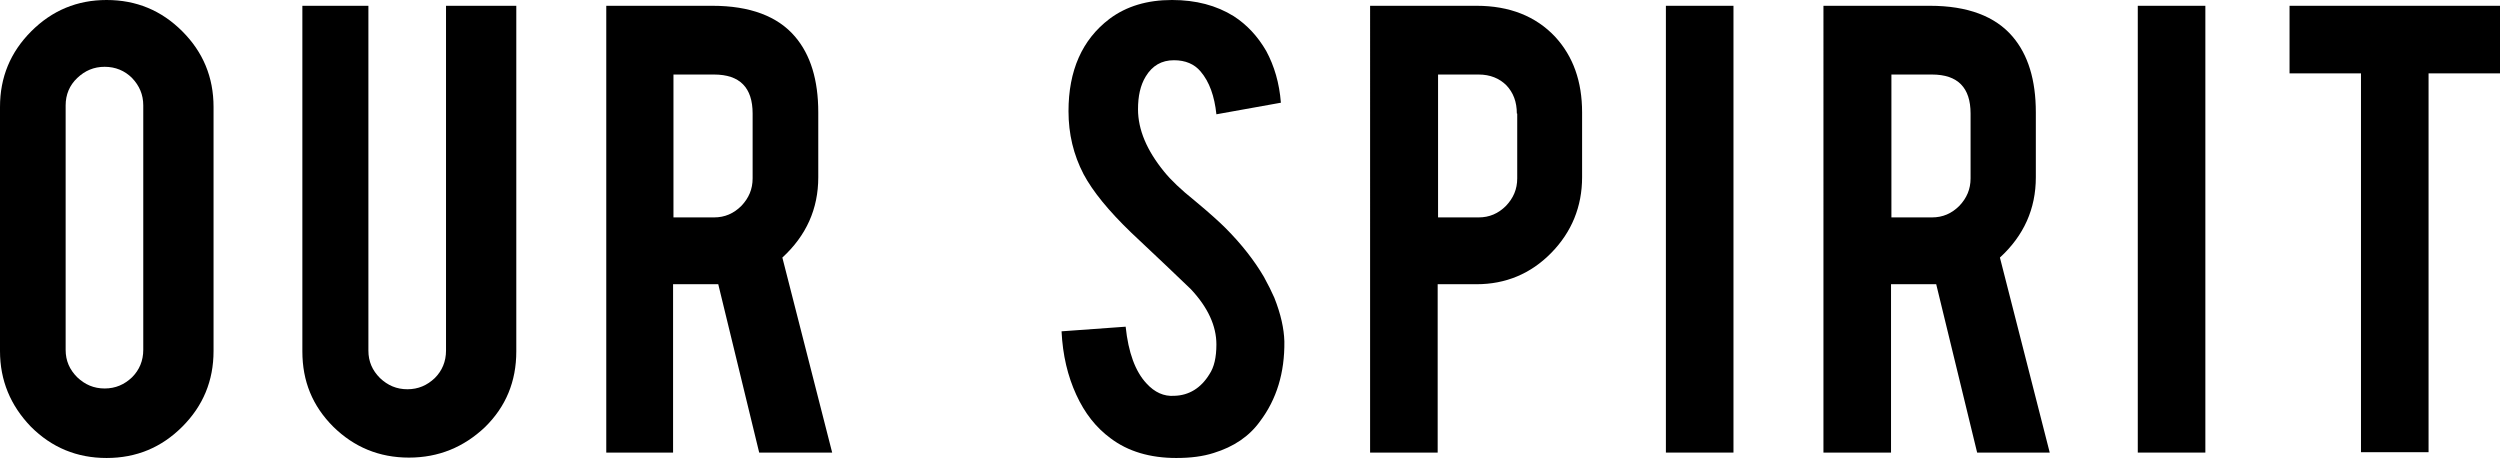
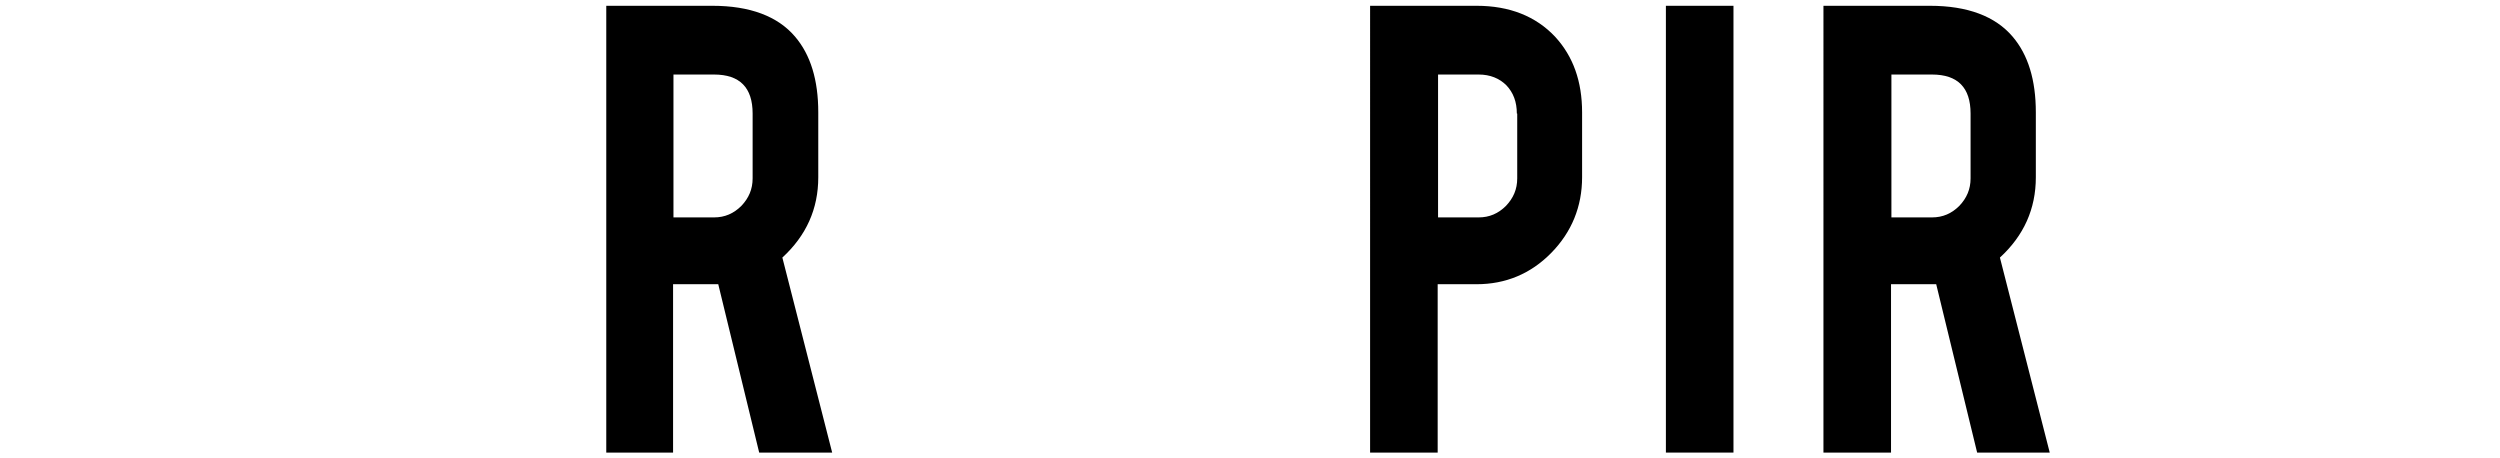
<svg xmlns="http://www.w3.org/2000/svg" version="1.1" id="レイヤー_1" x="0px" y="0px" viewBox="0 0 647.4 118.6" style="enable-background:new 0 0 647.4 118.6;" xml:space="preserve">
  <g>
    <g>
-       <path d="M27.6,0c7.7,0,14.2,2.7,19.6,8.1c5.4,5.4,8.1,11.9,8.1,19.6v63.2c0,7.7-2.7,14.2-8.1,19.6c-5.4,5.4-11.9,8.1-19.6,8.1    c-7.7,0-14.2-2.7-19.6-8.1C2.7,105,0,98.5,0,90.9V27.7C0,20,2.7,13.5,8.1,8.1C13.5,2.7,20,0,27.6,0z M37.1,27.3    c0-2.8-1-5.1-2.9-7.1c-1.9-1.9-4.3-2.9-7.1-2.9c-2.8,0-5.1,1-7.1,2.9c-2,1.9-3,4.3-3,7.1v63.3c0,2.8,1,5.1,3,7.1    c2,1.9,4.3,2.9,7.1,2.9c2.8,0,5.1-1,7.1-2.9c1.9-1.9,2.9-4.3,2.9-7.1V27.3z" />
-       <path d="M105.9,118.5c-7.7,0-14.2-2.7-19.6-8c-5.4-5.4-8-11.8-8-19.5V1.5h17.1v89.3c0,2.8,1,5.1,3,7.1c2,1.9,4.3,2.9,7.1,2.9    c2.8,0,5.1-1,7.1-2.9c1.9-1.9,2.9-4.3,2.9-7.1V1.5h18.2v89.5c0,7.8-2.7,14.3-8.1,19.6C120.1,115.8,113.6,118.5,105.9,118.5z" />
      <path d="M184.5,1.5c9.7,0,16.9,2.7,21.4,8c4,4.7,6,11.2,6,19.6v16.8c0,8.2-3.1,15.1-9.3,20.8l12.9,50.5h-18.9L186,73.6    c-0.5,0-1,0-1.6,0h-10.1v43.6H157V1.5H184.5z M194.9,29.4c0-6.7-3.3-10.1-10-10.1h-10.5v37h10.5c2.8,0,5.1-1,7.1-3    c1.9-2,2.9-4.3,2.9-7.1V29.4z" />
-       <path d="M332.6,88.4c0.1,8.1-2,15-6.3,20.7c-2.8,3.9-6.8,6.6-12,8.2c-2.8,0.9-6,1.3-9.7,1.3c-6.8,0-12.5-1.7-17-5.1    c-3.8-2.8-6.7-6.5-8.9-11.3c-2.2-4.8-3.5-10.2-3.8-16.4l16.6-1.2c0.7,6.7,2.5,11.6,5.4,14.7c2.1,2.3,4.5,3.4,7.2,3.2    c3.8-0.1,6.9-2,9.1-5.6c1.2-1.8,1.8-4.3,1.8-7.7c0-4.8-2.2-9.6-6.6-14.3c-3.4-3.3-8.6-8.2-15.5-14.7c-5.8-5.6-9.9-10.6-12.3-15.1    c-2.6-5-3.9-10.4-3.9-16.3c0-10.5,3.5-18.5,10.6-23.9c4.4-3.3,9.8-4.9,16.2-4.9c6.2,0,11.5,1.4,16,4.2c3.4,2.2,6.2,5.2,8.4,9    c2.1,3.9,3.4,8.3,3.8,13.4l-16.7,3c-0.5-4.7-1.8-8.4-4.1-11.1c-1.6-1.9-3.9-2.9-6.9-2.9c-3.2,0-5.6,1.4-7.3,4.2    c-1.4,2.3-2,5.1-2,8.5c0,5.3,2.3,10.7,6.8,16.2c1.7,2.1,4.3,4.6,7.8,7.4c4.1,3.4,6.7,5.8,8,7.1c4.3,4.3,7.6,8.6,10,12.7    c1.1,2,2,3.8,2.7,5.4C331.7,81.4,332.5,85.1,332.6,88.4z" />
      <path d="M382.4,1.5c8.5,0,15.3,2.7,20.3,8c4.7,5.1,7,11.6,7,19.6v16.8c0,7.6-2.7,14.2-8,19.6c-5.3,5.4-11.8,8.1-19.3,8.1h-10.1    v43.6h-17.5V1.5H382.4z M392.8,29.4c0-3-0.9-5.4-2.7-7.3c-1.8-1.8-4.2-2.8-7.2-2.8h-10.5v37h10.5c2.8,0,5.1-1,7.1-3    c1.9-2,2.9-4.3,2.9-7.1V29.4z" />
      <path d="M448.9,117.2h-17.5V1.5h17.5V117.2z" />
      <path d="M499.8,1.5c9.7,0,16.9,2.7,21.4,8c4,4.7,6,11.2,6,19.6v16.8c0,8.2-3.1,15.1-9.3,20.8l12.9,50.5H512l-10.6-43.6    c-0.5,0-1,0-1.6,0h-10.1v43.6h-17.5V1.5H499.8z M510.3,29.4c0-6.7-3.3-10.1-10-10.1h-10.5v37h10.5c2.8,0,5.1-1,7.1-3    c1.9-2,2.9-4.3,2.9-7.1V29.4z" />
-       <path d="M571.1,117.2h-17.5V1.5h17.5V117.2z" />
-       <path d="M611.5,19h-18.6V1.5h54.5V19h-18.5v98.1h-17.5V19z" />
    </g>
  </g>
</svg>